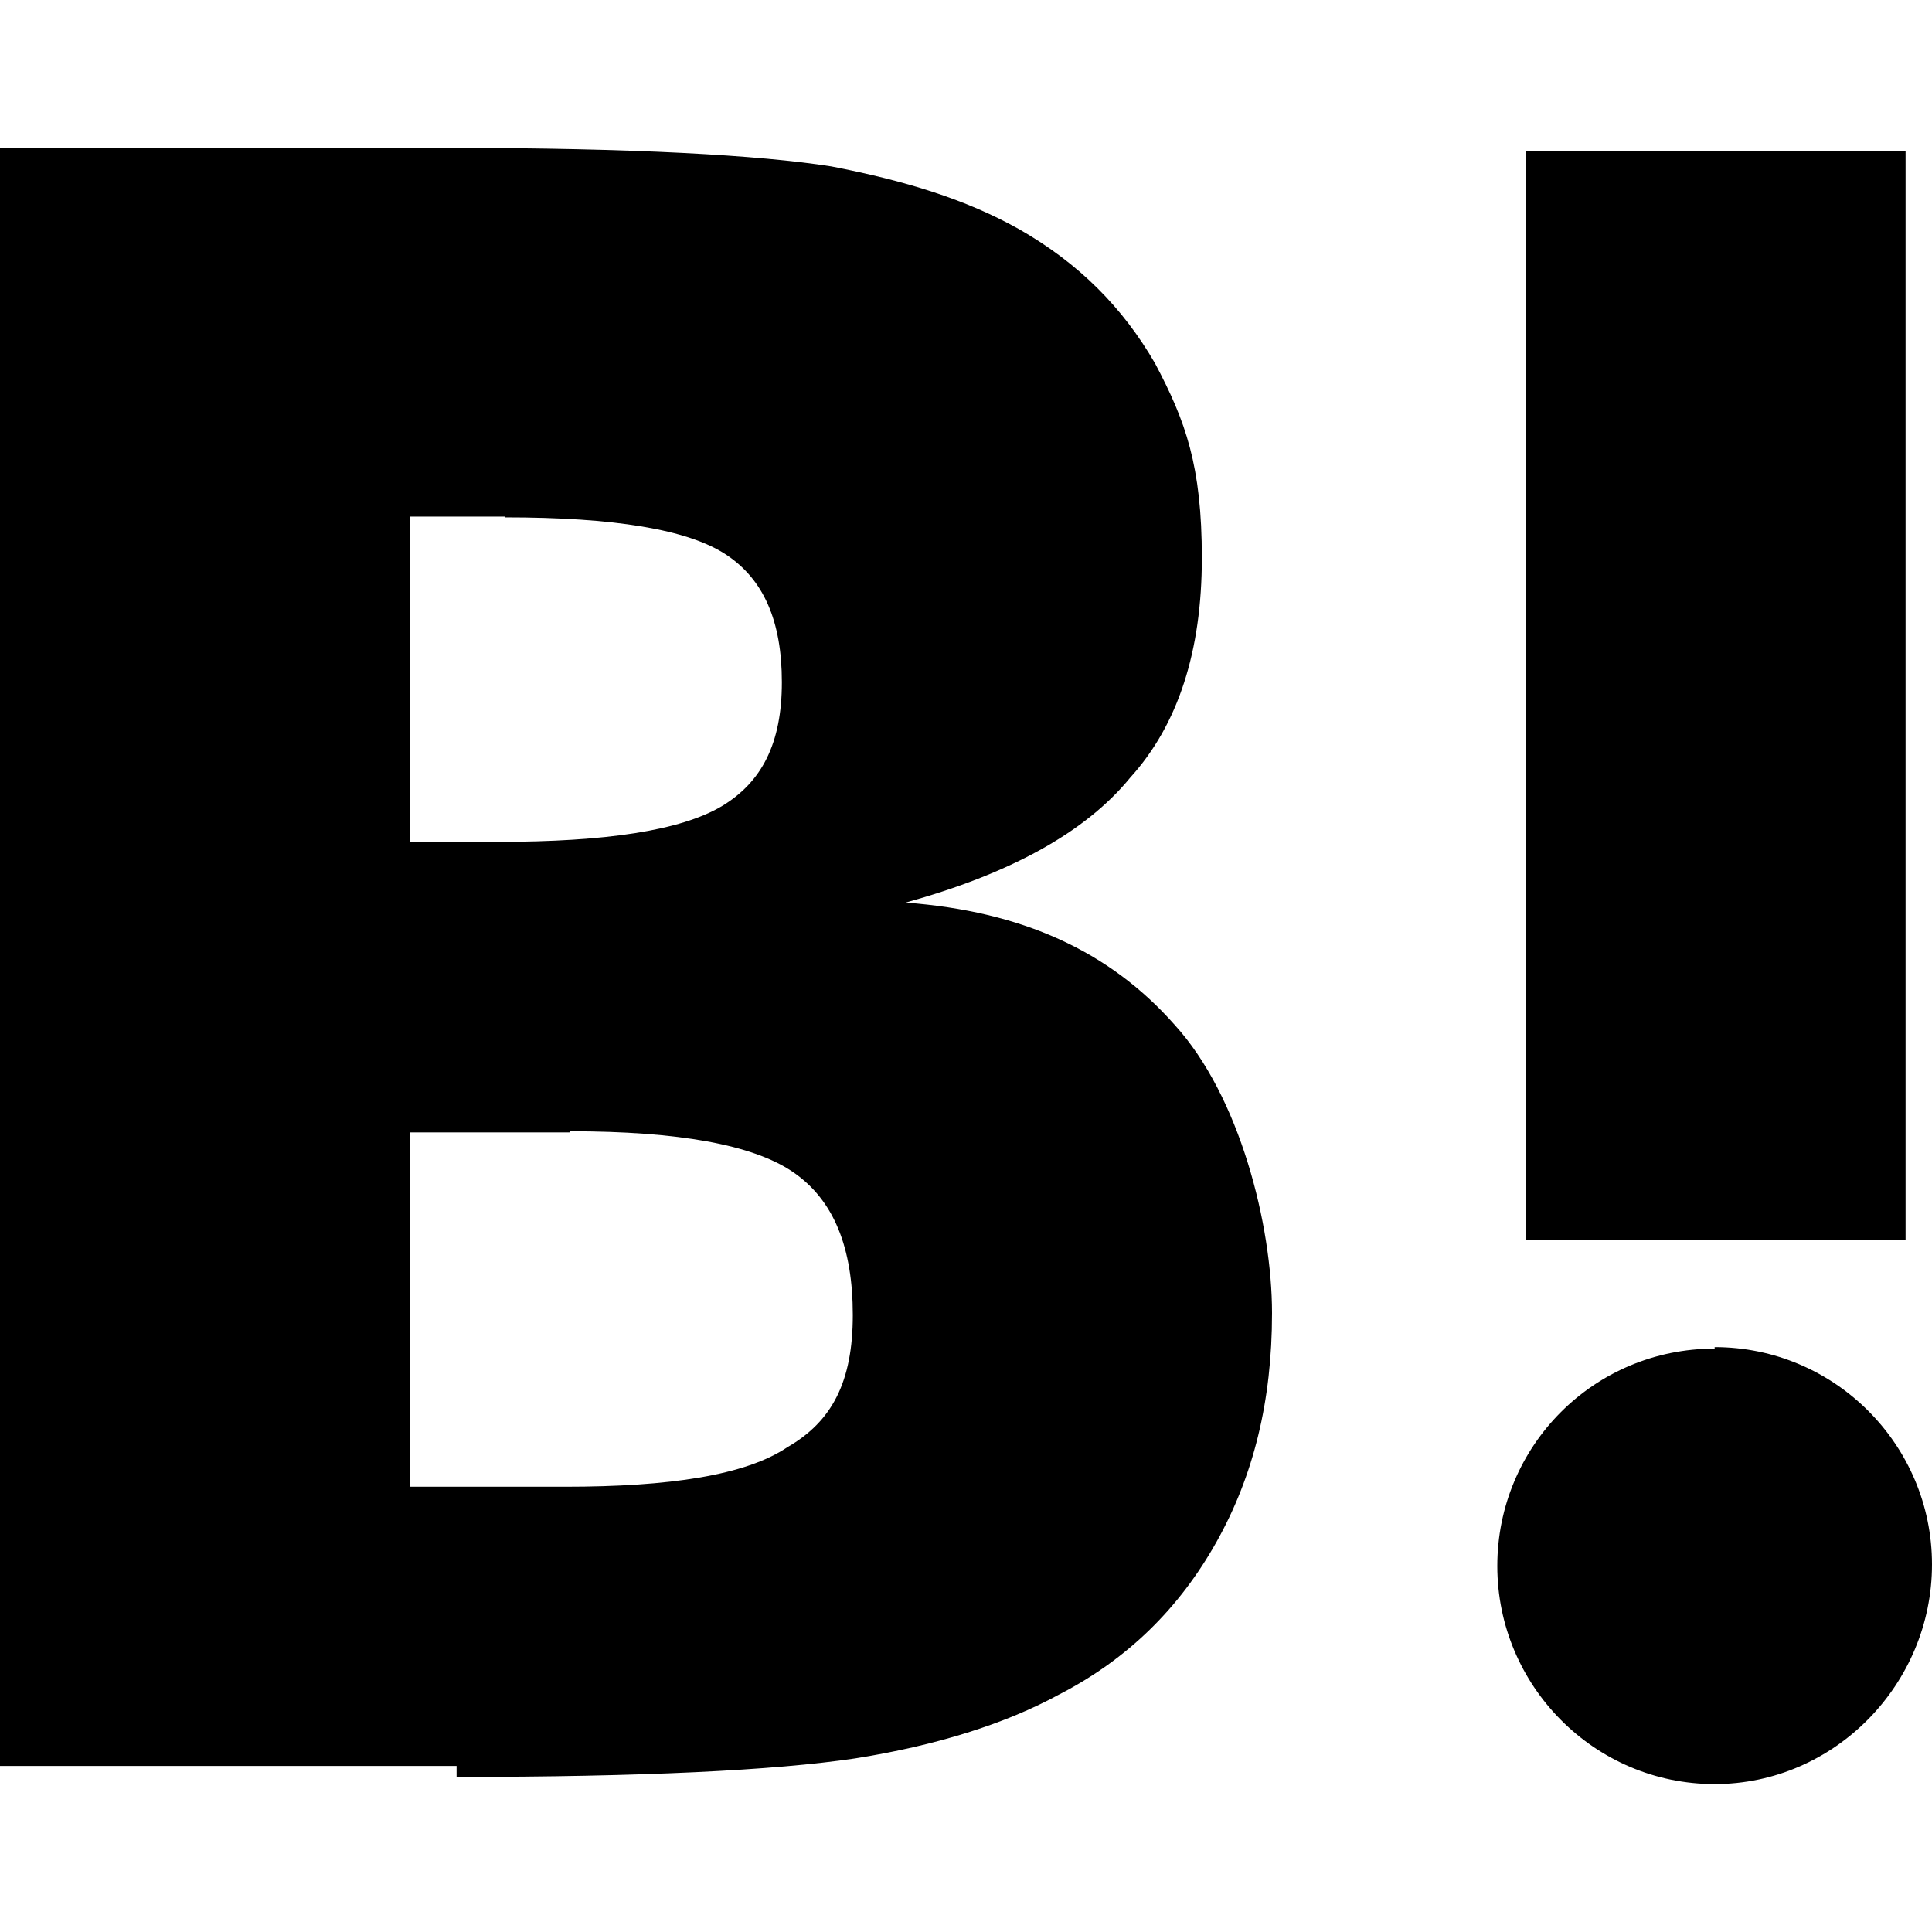
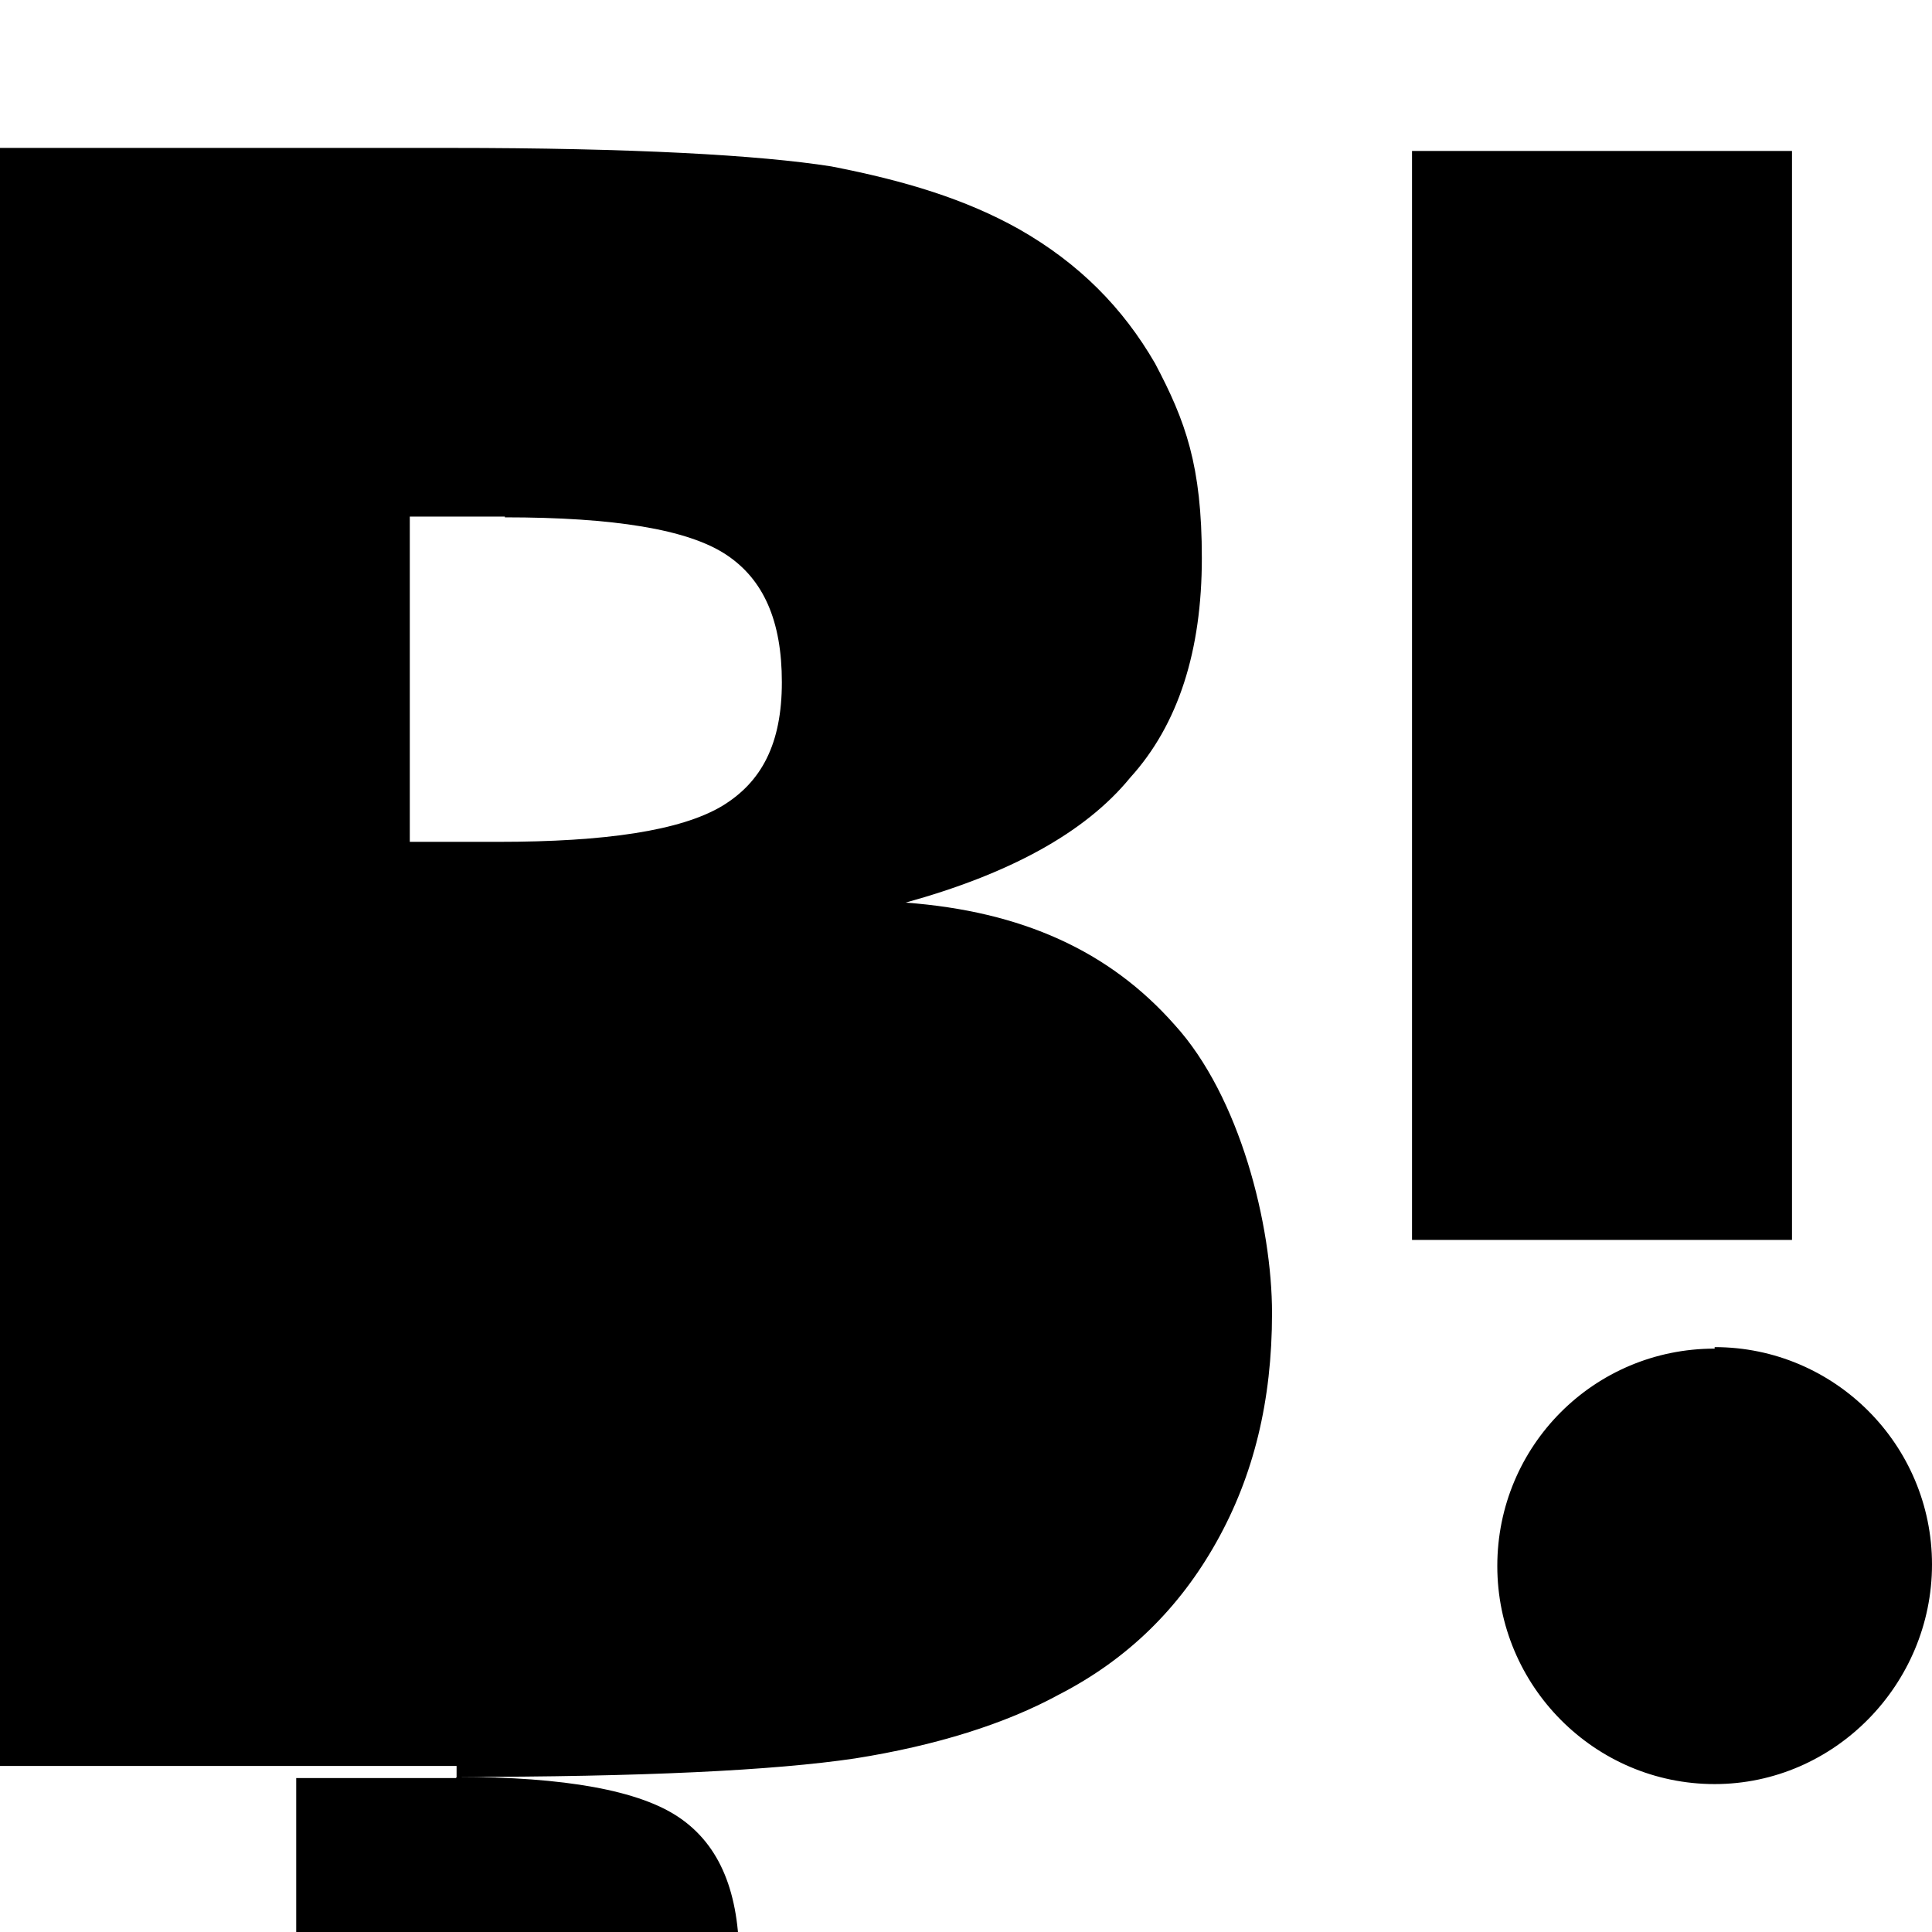
<svg xmlns="http://www.w3.org/2000/svg" id="a" data-name="レイヤー 1" viewBox="0 0 512 512">
-   <path d="m454.4,357.4c-32,0-57.6,25.8-57.6,57.6s25.8,57.8,57.6,57.8,57.6-26.5,57.6-58.2-25.8-57.6-57.6-57.6c0,0,0,.4,0,.4Zm-333.4,113.5c49.1,0,84.1-1.7,105.6-4.9,21.5-3.4,39.9-9.2,54-16.9,18.3-9.4,32-23,41.8-40.5,9.8-17.5,14.7-37.3,14.7-60.6s-8.5-57.4-25.8-76.4c-17.3-19.6-40.5-30.1-71.3-32.4,27.1-7.5,47.4-18.3,59.5-33.1,12.8-14.1,19-33.7,19-58.2s-4.3-36.3-12.4-51.6c-8.5-14.7-20.1-26.5-36.1-35.6-14.1-7.9-30.1-12.8-49.7-16.6-19-3-52.7-4.9-101.1-4.9H0v428.8h121v3Zm30.1-171.1c28.8,0,48.4,3.6,58.9,10.7,11.1,7.5,16,20.3,16,38s-5.5,28.2-17.3,35c-11.1,7.5-31.4,10.5-58.9,10.5h-41.2v-93.9h42.9-.6l.2-.2Zm353.9,28.8V40h-100.7v288.6h100.7ZM133.8,137.1c29,0,48.4,3.2,58.5,9.8s14.9,17.7,14.9,33.9-5.3,26.5-16,32.9c-10.9,6.4-30.5,9.4-59.3,9.4h-23.3v-86.2h25.2v.2Z" />
+   <path d="m454.4,357.4c-32,0-57.6,25.8-57.6,57.6s25.8,57.8,57.6,57.8,57.6-26.5,57.6-58.2-25.8-57.6-57.6-57.6c0,0,0,.4,0,.4Zm-333.4,113.5c49.1,0,84.1-1.7,105.6-4.9,21.5-3.4,39.9-9.2,54-16.9,18.3-9.4,32-23,41.8-40.5,9.8-17.5,14.7-37.3,14.7-60.6s-8.5-57.4-25.8-76.4c-17.3-19.6-40.5-30.1-71.3-32.4,27.1-7.5,47.4-18.3,59.5-33.1,12.8-14.1,19-33.7,19-58.2s-4.3-36.3-12.4-51.6c-8.5-14.7-20.1-26.5-36.1-35.6-14.1-7.9-30.1-12.8-49.7-16.6-19-3-52.7-4.9-101.1-4.9H0v428.8h121v3Zc28.8,0,48.4,3.6,58.9,10.7,11.1,7.5,16,20.3,16,38s-5.5,28.2-17.3,35c-11.1,7.5-31.4,10.5-58.9,10.5h-41.2v-93.9h42.9-.6l.2-.2Zm353.9,28.8V40h-100.7v288.6h100.7ZM133.8,137.1c29,0,48.4,3.2,58.5,9.8s14.9,17.7,14.9,33.9-5.3,26.5-16,32.9c-10.9,6.4-30.5,9.4-59.3,9.4h-23.3v-86.2h25.2v.2Z" />
</svg>